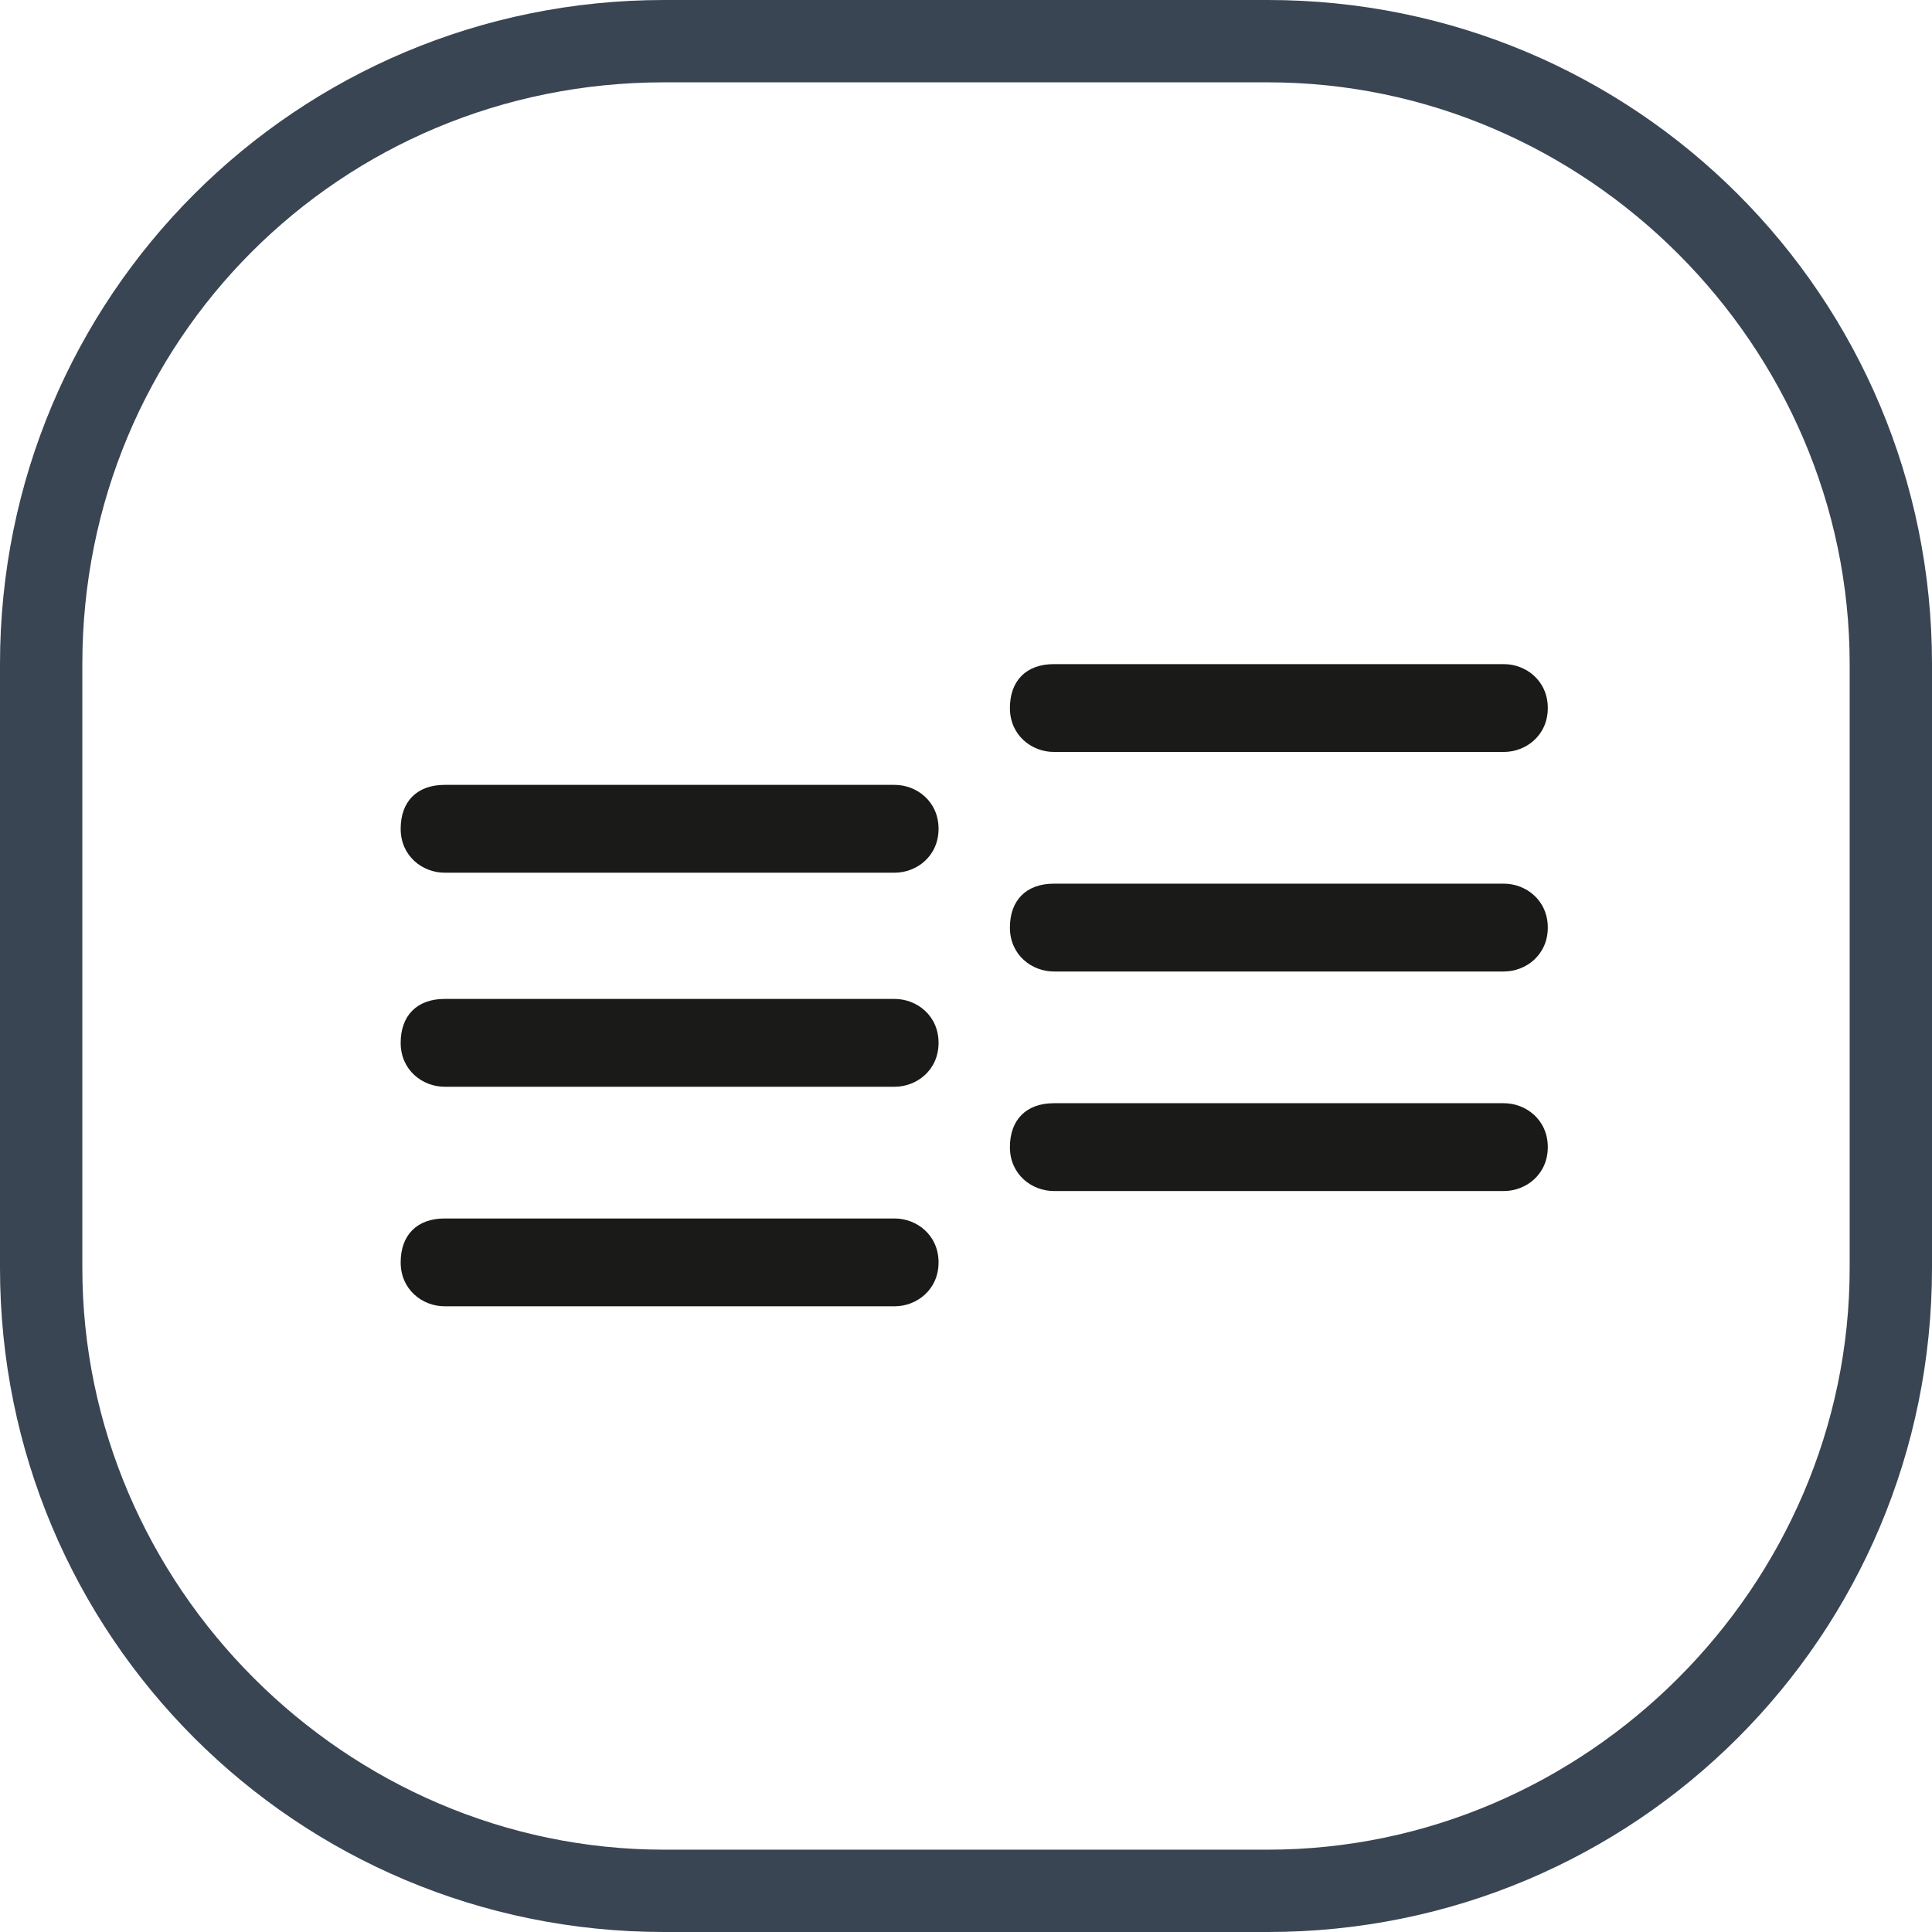
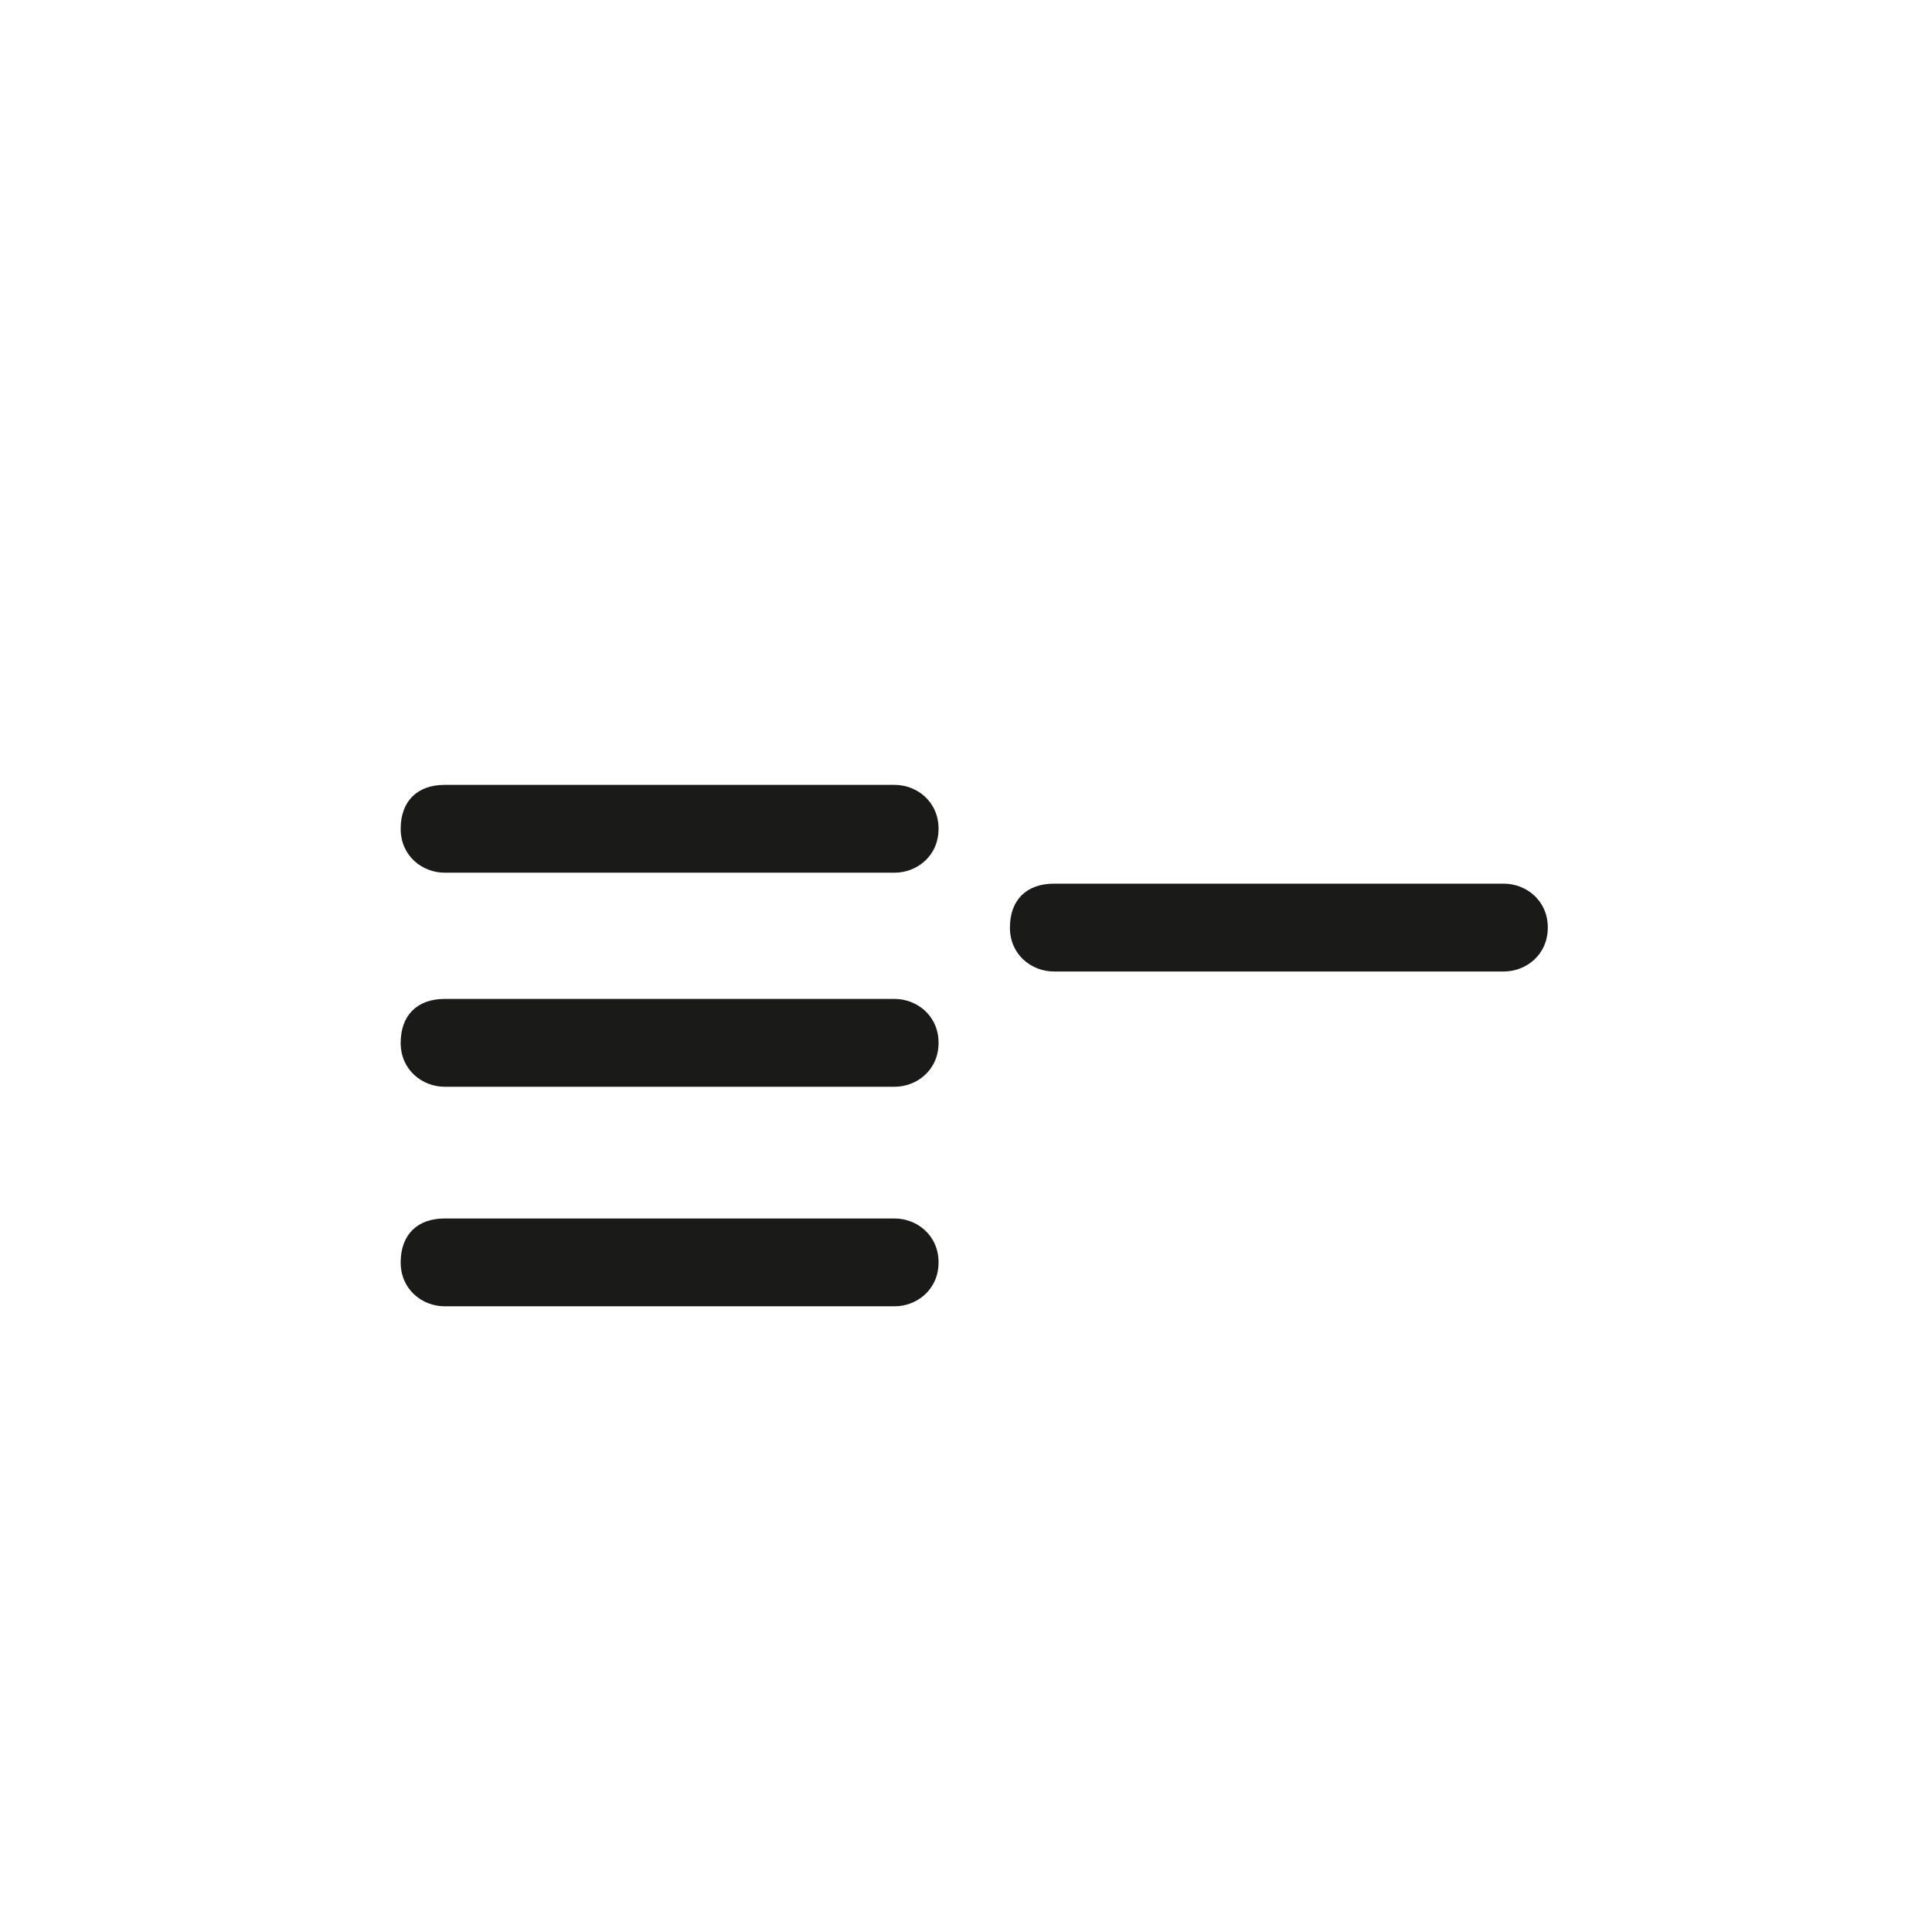
<svg xmlns="http://www.w3.org/2000/svg" version="1.1" id="Layer_1" x="0px" y="0px" viewBox="0 0 35.2 35.2" style="enable-background:new 0 0 35.2 35.2;" xml:space="preserve">
  <style type="text/css">
	.st0{fill:#394553;}
	.st1{fill:#1A1A18;}
</style>
  <g>
-     <path class="st0" d="M23.1,35.2h-11C5.4,35.2,0,29.8,0,23.1v-11C0,5.4,5.4,0,12.1,0h11c6.7,0,12.1,5.4,12.1,12.1v11   C35.2,29.8,29.8,35.2,23.1,35.2z M12.1,1.5C6.2,1.5,1.5,6.2,1.5,12.1v11c0,5.8,4.8,10.6,10.6,10.6h11c5.8,0,10.6-4.8,10.6-10.6v-11   c0-5.8-4.8-10.6-10.6-10.6H12.1z" />
-   </g>
+     </g>
  <g>
    <g>
      <path class="st1" d="M16.3,23.8H8.1c-0.4,0-0.8-0.3-0.8-0.8s0.3-0.8,0.8-0.8h8.2c0.4,0,0.8,0.3,0.8,0.8S16.7,23.8,16.3,23.8z" />
    </g>
    <g>
      <path class="st1" d="M16.3,19.8H8.1c-0.4,0-0.8-0.3-0.8-0.8s0.3-0.8,0.8-0.8h8.2c0.4,0,0.8,0.3,0.8,0.8S16.7,19.8,16.3,19.8z" />
    </g>
    <g>
      <path class="st1" d="M16.3,15.9H8.1c-0.4,0-0.8-0.3-0.8-0.8s0.3-0.8,0.8-0.8h8.2c0.4,0,0.8,0.3,0.8,0.8S16.7,15.9,16.3,15.9z" />
    </g>
    <g>
-       <path class="st1" d="M27.4,21.7h-8.2c-0.4,0-0.8-0.3-0.8-0.8s0.3-0.8,0.8-0.8h8.2c0.4,0,0.8,0.3,0.8,0.8S27.8,21.7,27.4,21.7z" />
-     </g>
+       </g>
    <g>
      <path class="st1" d="M27.4,17.7h-8.2c-0.4,0-0.8-0.3-0.8-0.8s0.3-0.8,0.8-0.8h8.2c0.4,0,0.8,0.3,0.8,0.8S27.8,17.7,27.4,17.7z" />
    </g>
    <g>
-       <path class="st1" d="M27.4,13.7h-8.2c-0.4,0-0.8-0.3-0.8-0.8s0.3-0.8,0.8-0.8h8.2c0.4,0,0.8,0.3,0.8,0.8S27.8,13.7,27.4,13.7z" />
-     </g>
+       </g>
  </g>
</svg>